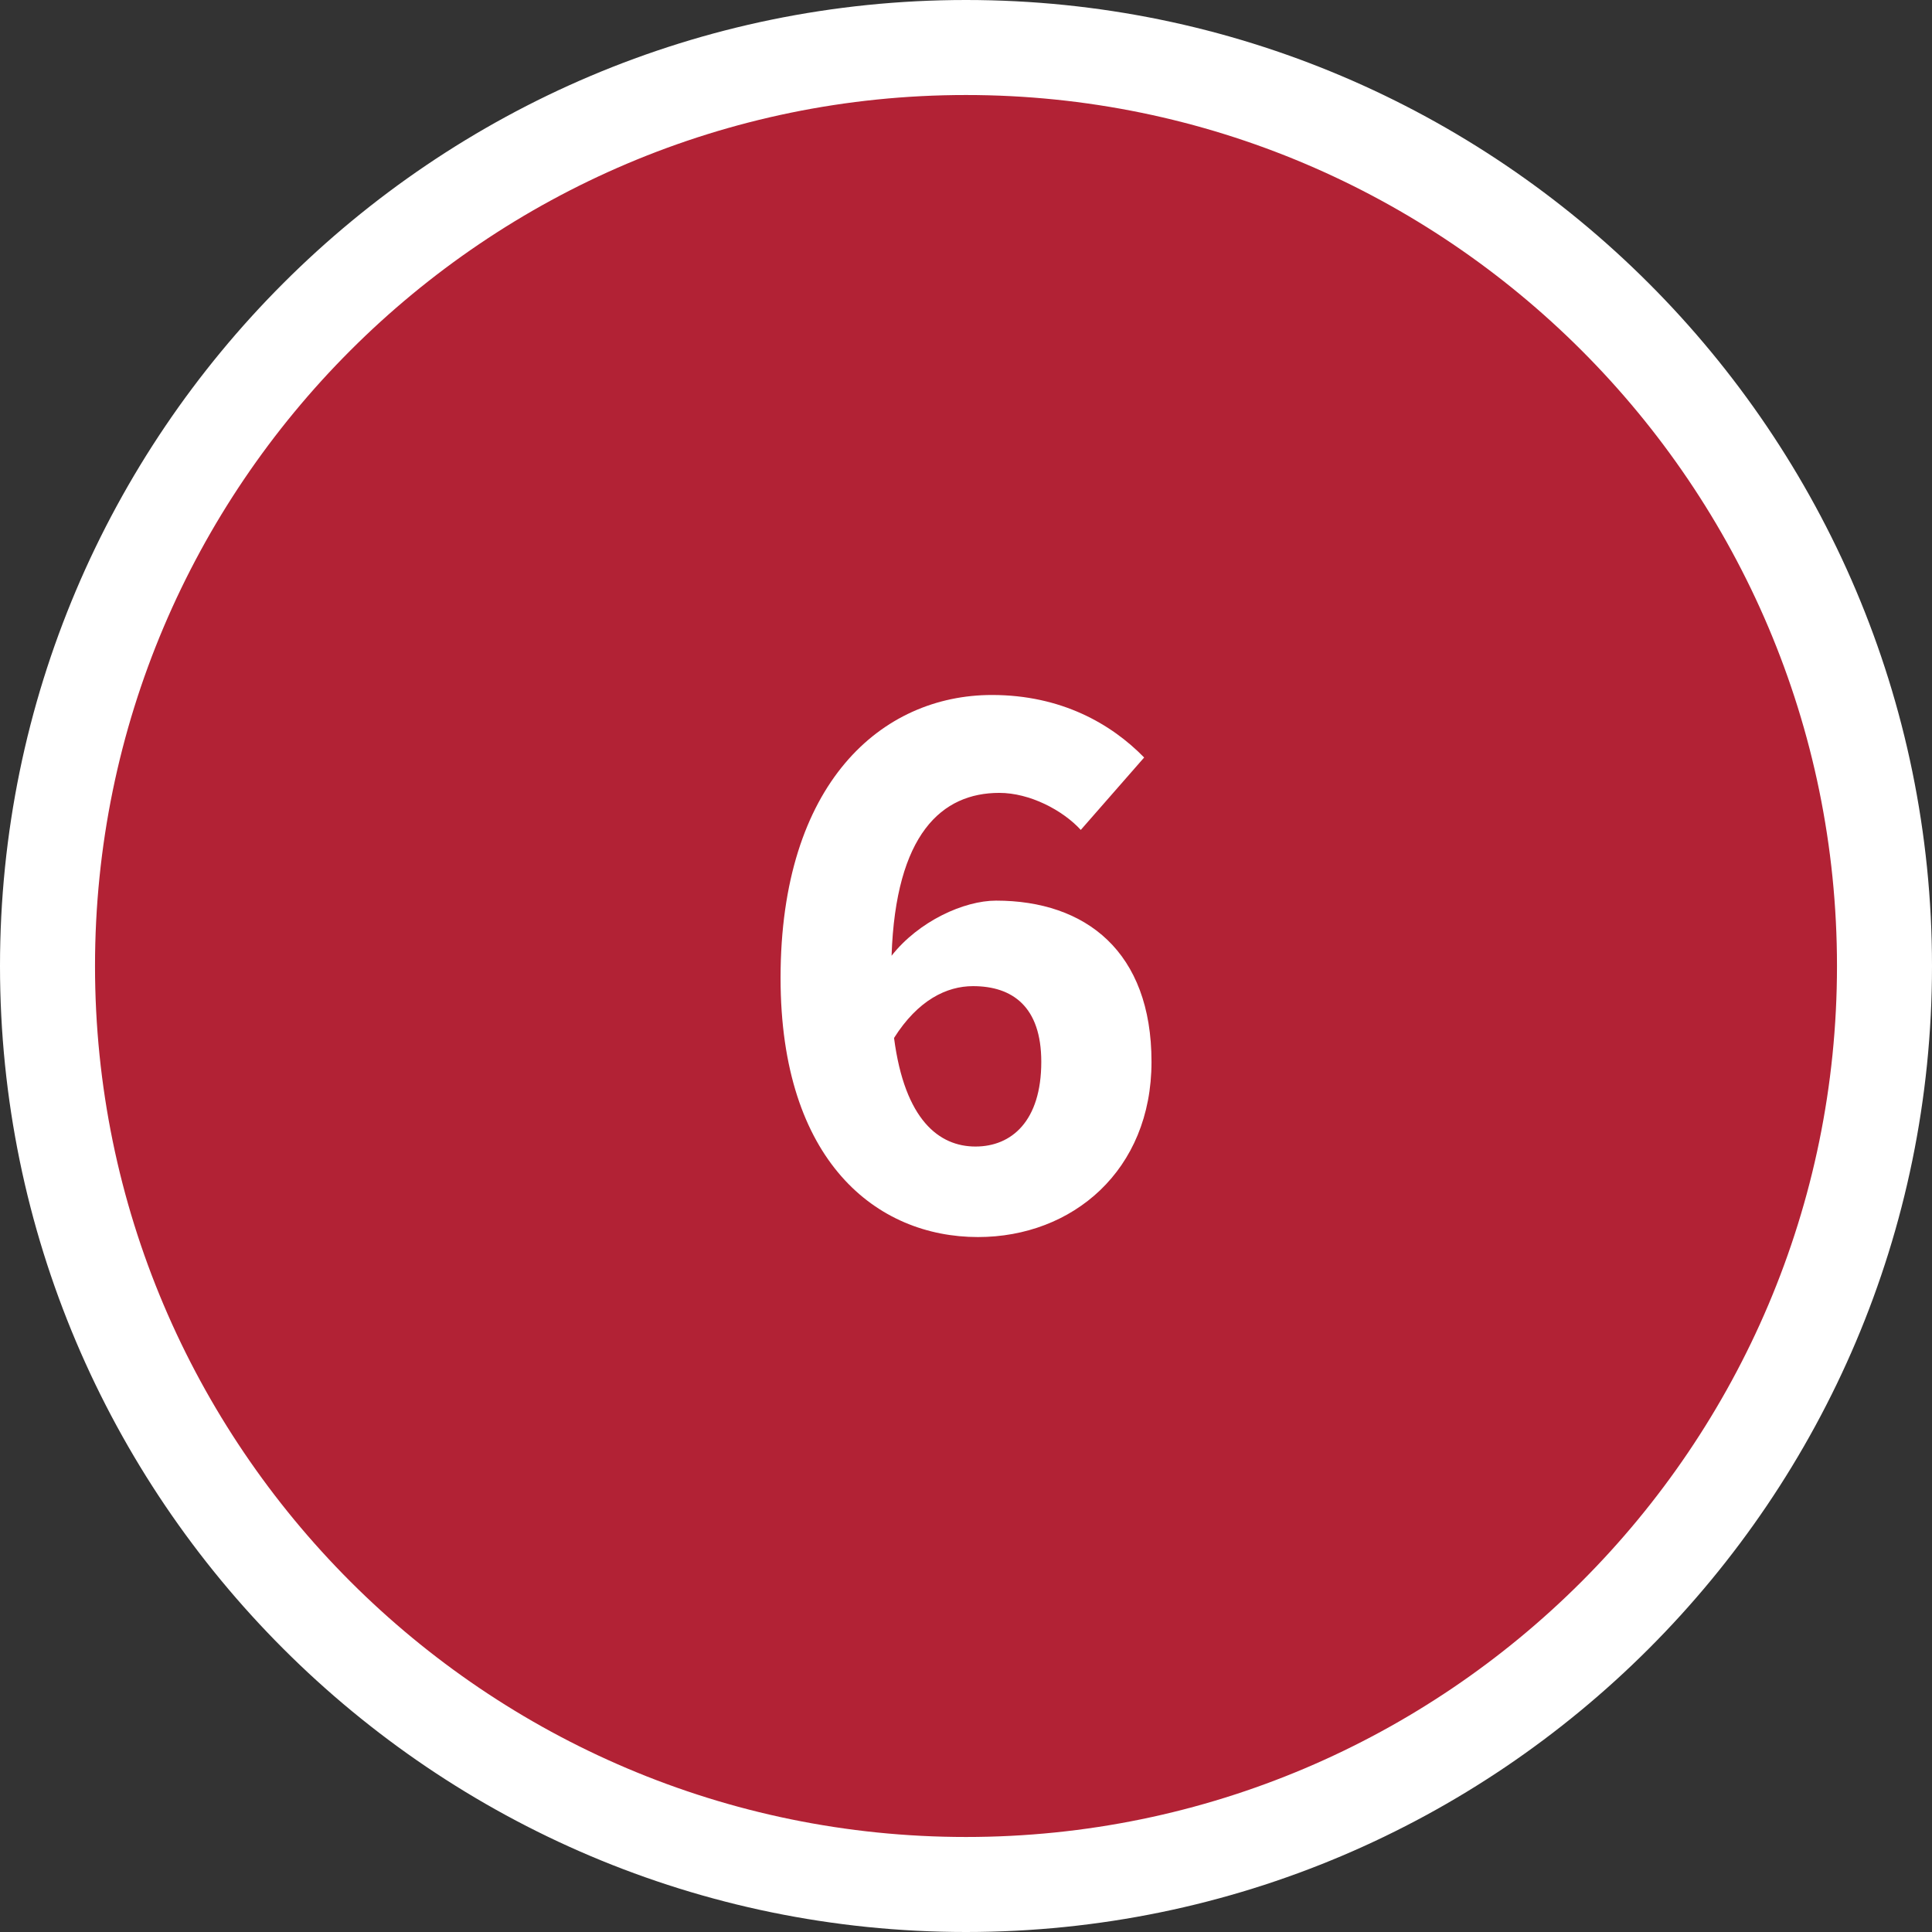
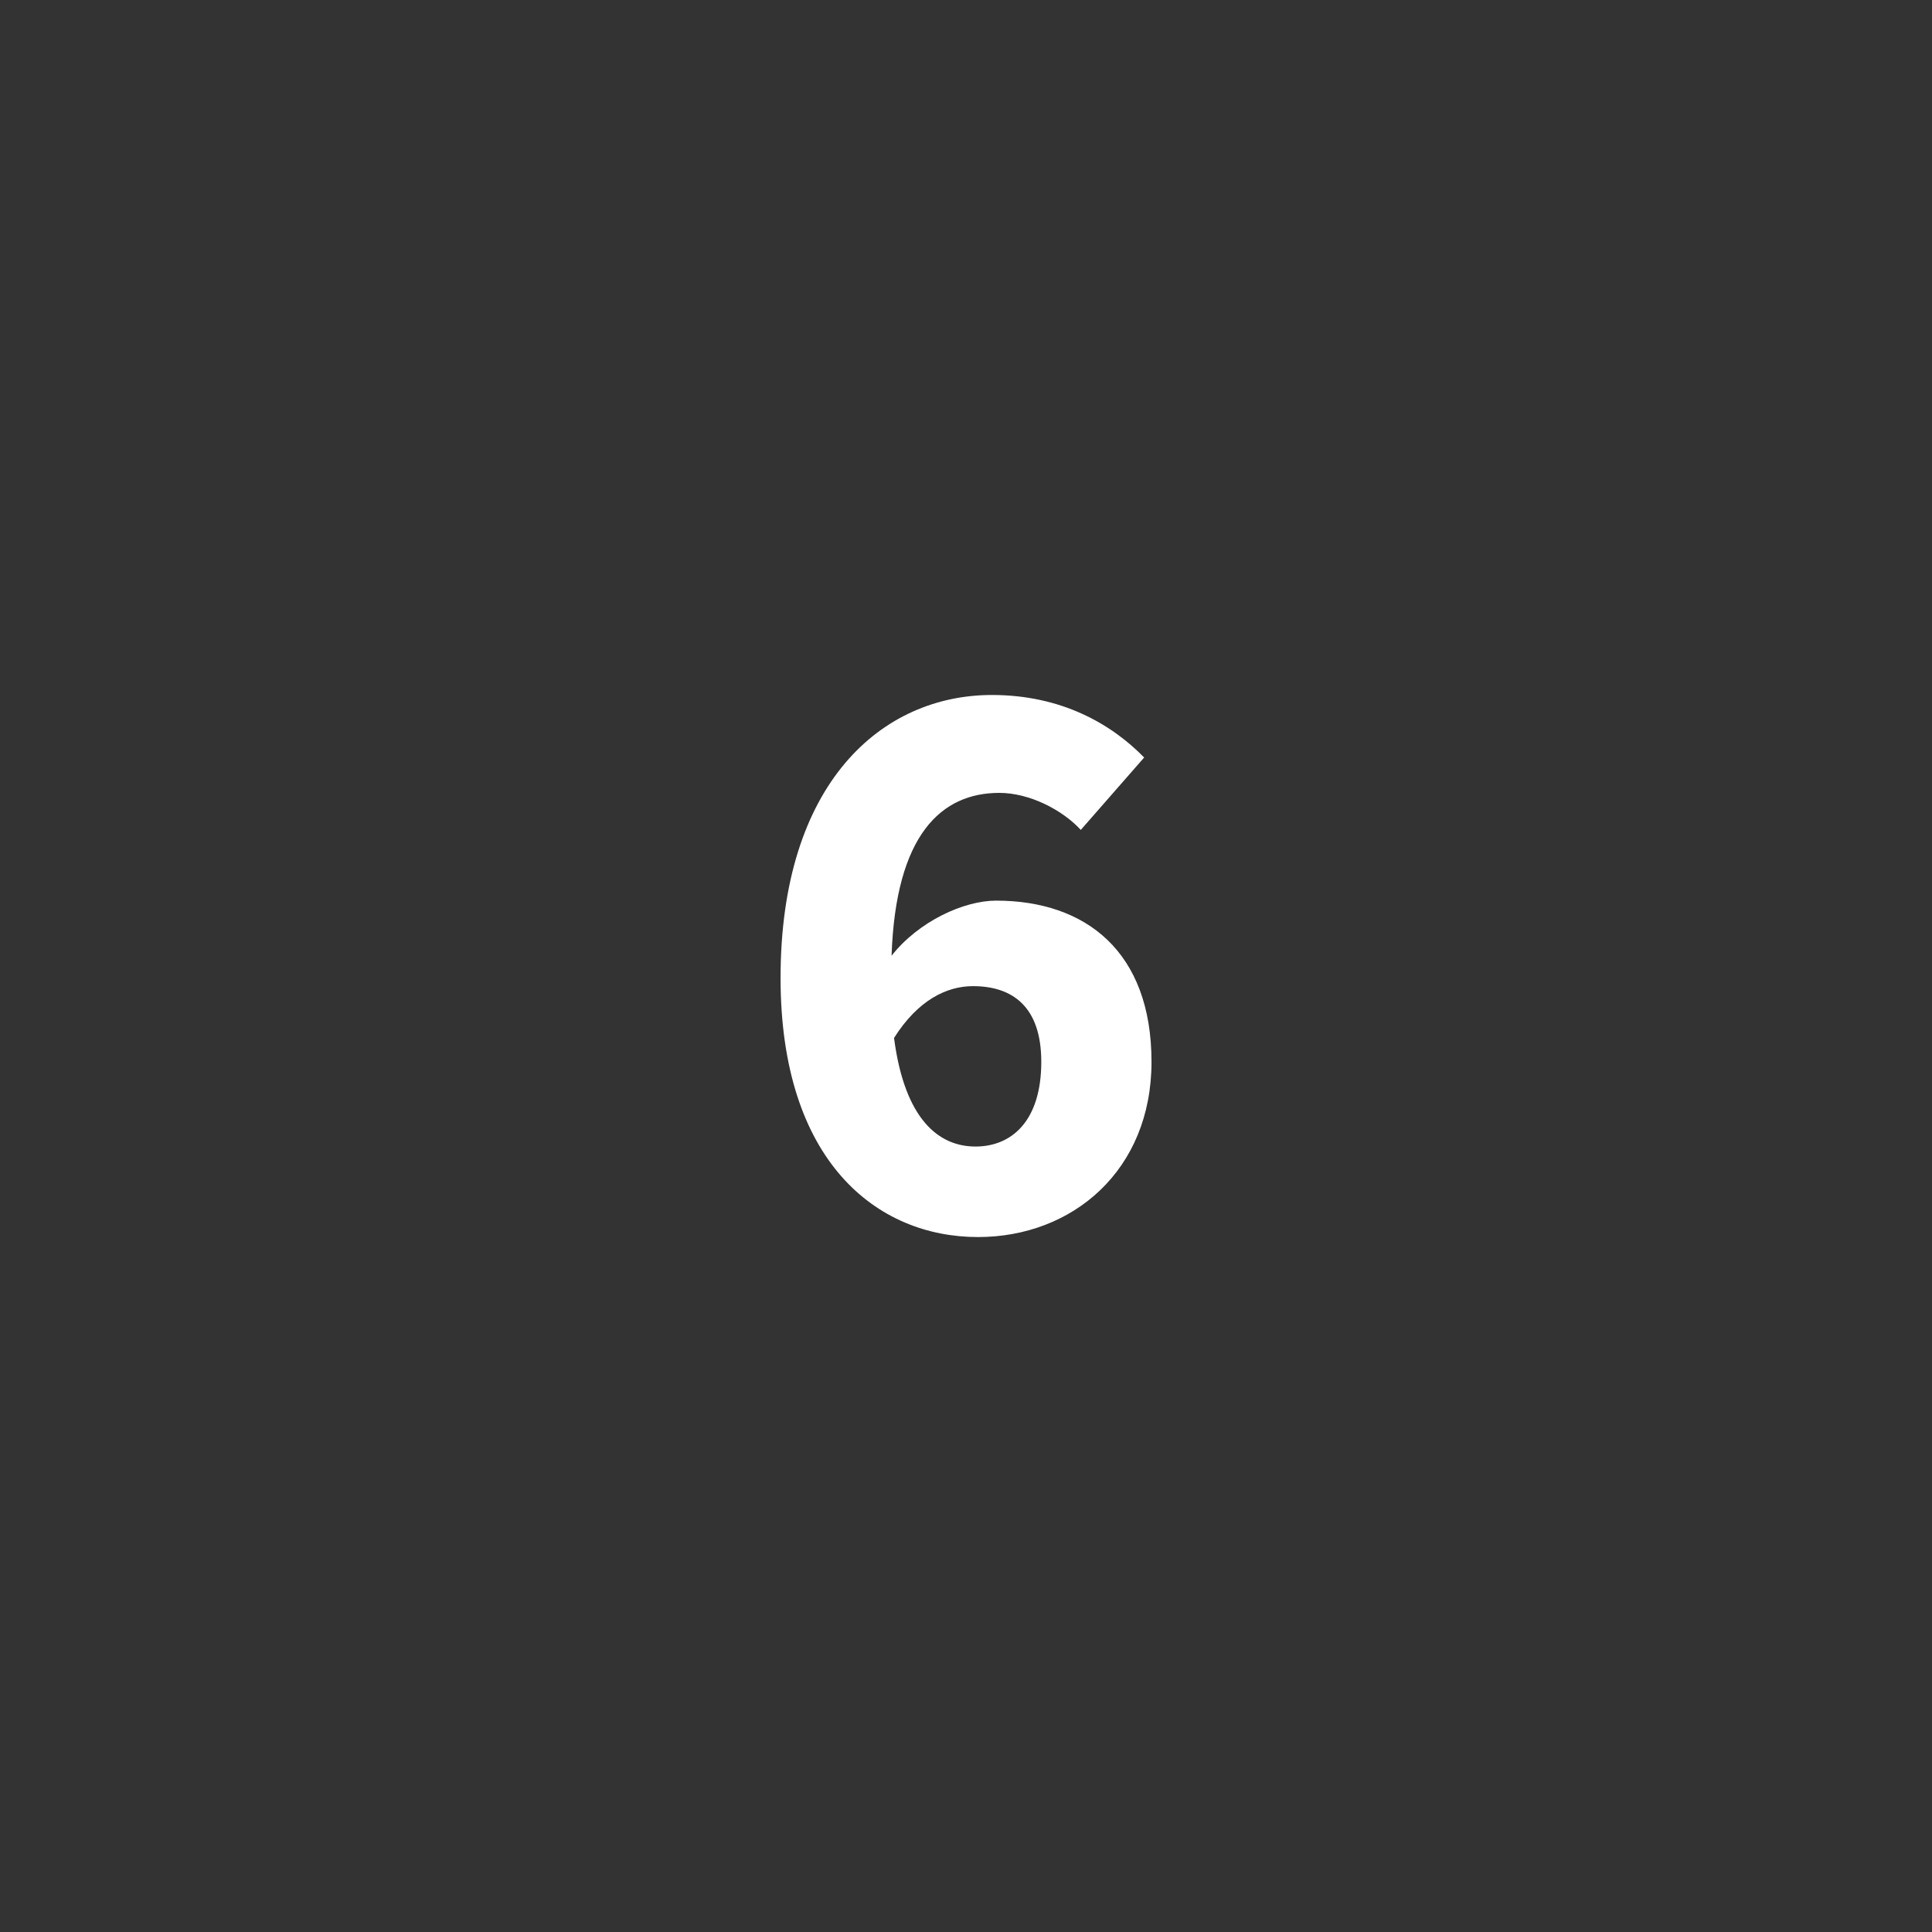
<svg xmlns="http://www.w3.org/2000/svg" id="a" viewBox="0 0 61 61">
  <rect x="0" y="0" width="61" height="61" fill="#333333" stroke="none" />
  <defs>
    <style>.b{fill:#fff;}.c{fill:#b22235;}</style>
  </defs>
-   <circle class="c" cx="30.5" cy="30.5" r="29" />
-   <path class="b" d="M30.5,61C13.683,61,0,47.317,0,30.5S13.683,0,30.5,0s30.5,13.683,30.5,30.5-13.683,30.5-30.5,30.5ZM30.5,3C15.337,3,3,15.337,3,30.5s12.337,27.5,27.5,27.5,27.5-12.337,27.5-27.5S45.663,3,30.5,3Z" />
  <path class="b" d="M34.123,26.202c-.571-.623-1.61-1.168-2.571-1.168-1.817,0-3.272,1.298-3.402,5.142.857-1.091,2.286-1.74,3.299-1.74,2.831,0,4.908,1.61,4.908,5.09,0,3.428-2.493,5.532-5.479,5.532-3.194,0-6.233-2.389-6.233-8.181,0-6.155,3.194-8.934,6.675-8.934,2.182,0,3.766.909,4.805,1.974l-2,2.285ZM32.877,33.525c0-1.74-.909-2.389-2.156-2.389-.831,0-1.739.441-2.493,1.636.338,2.597,1.429,3.428,2.571,3.428s2.078-.805,2.078-2.675Z" />
</svg>